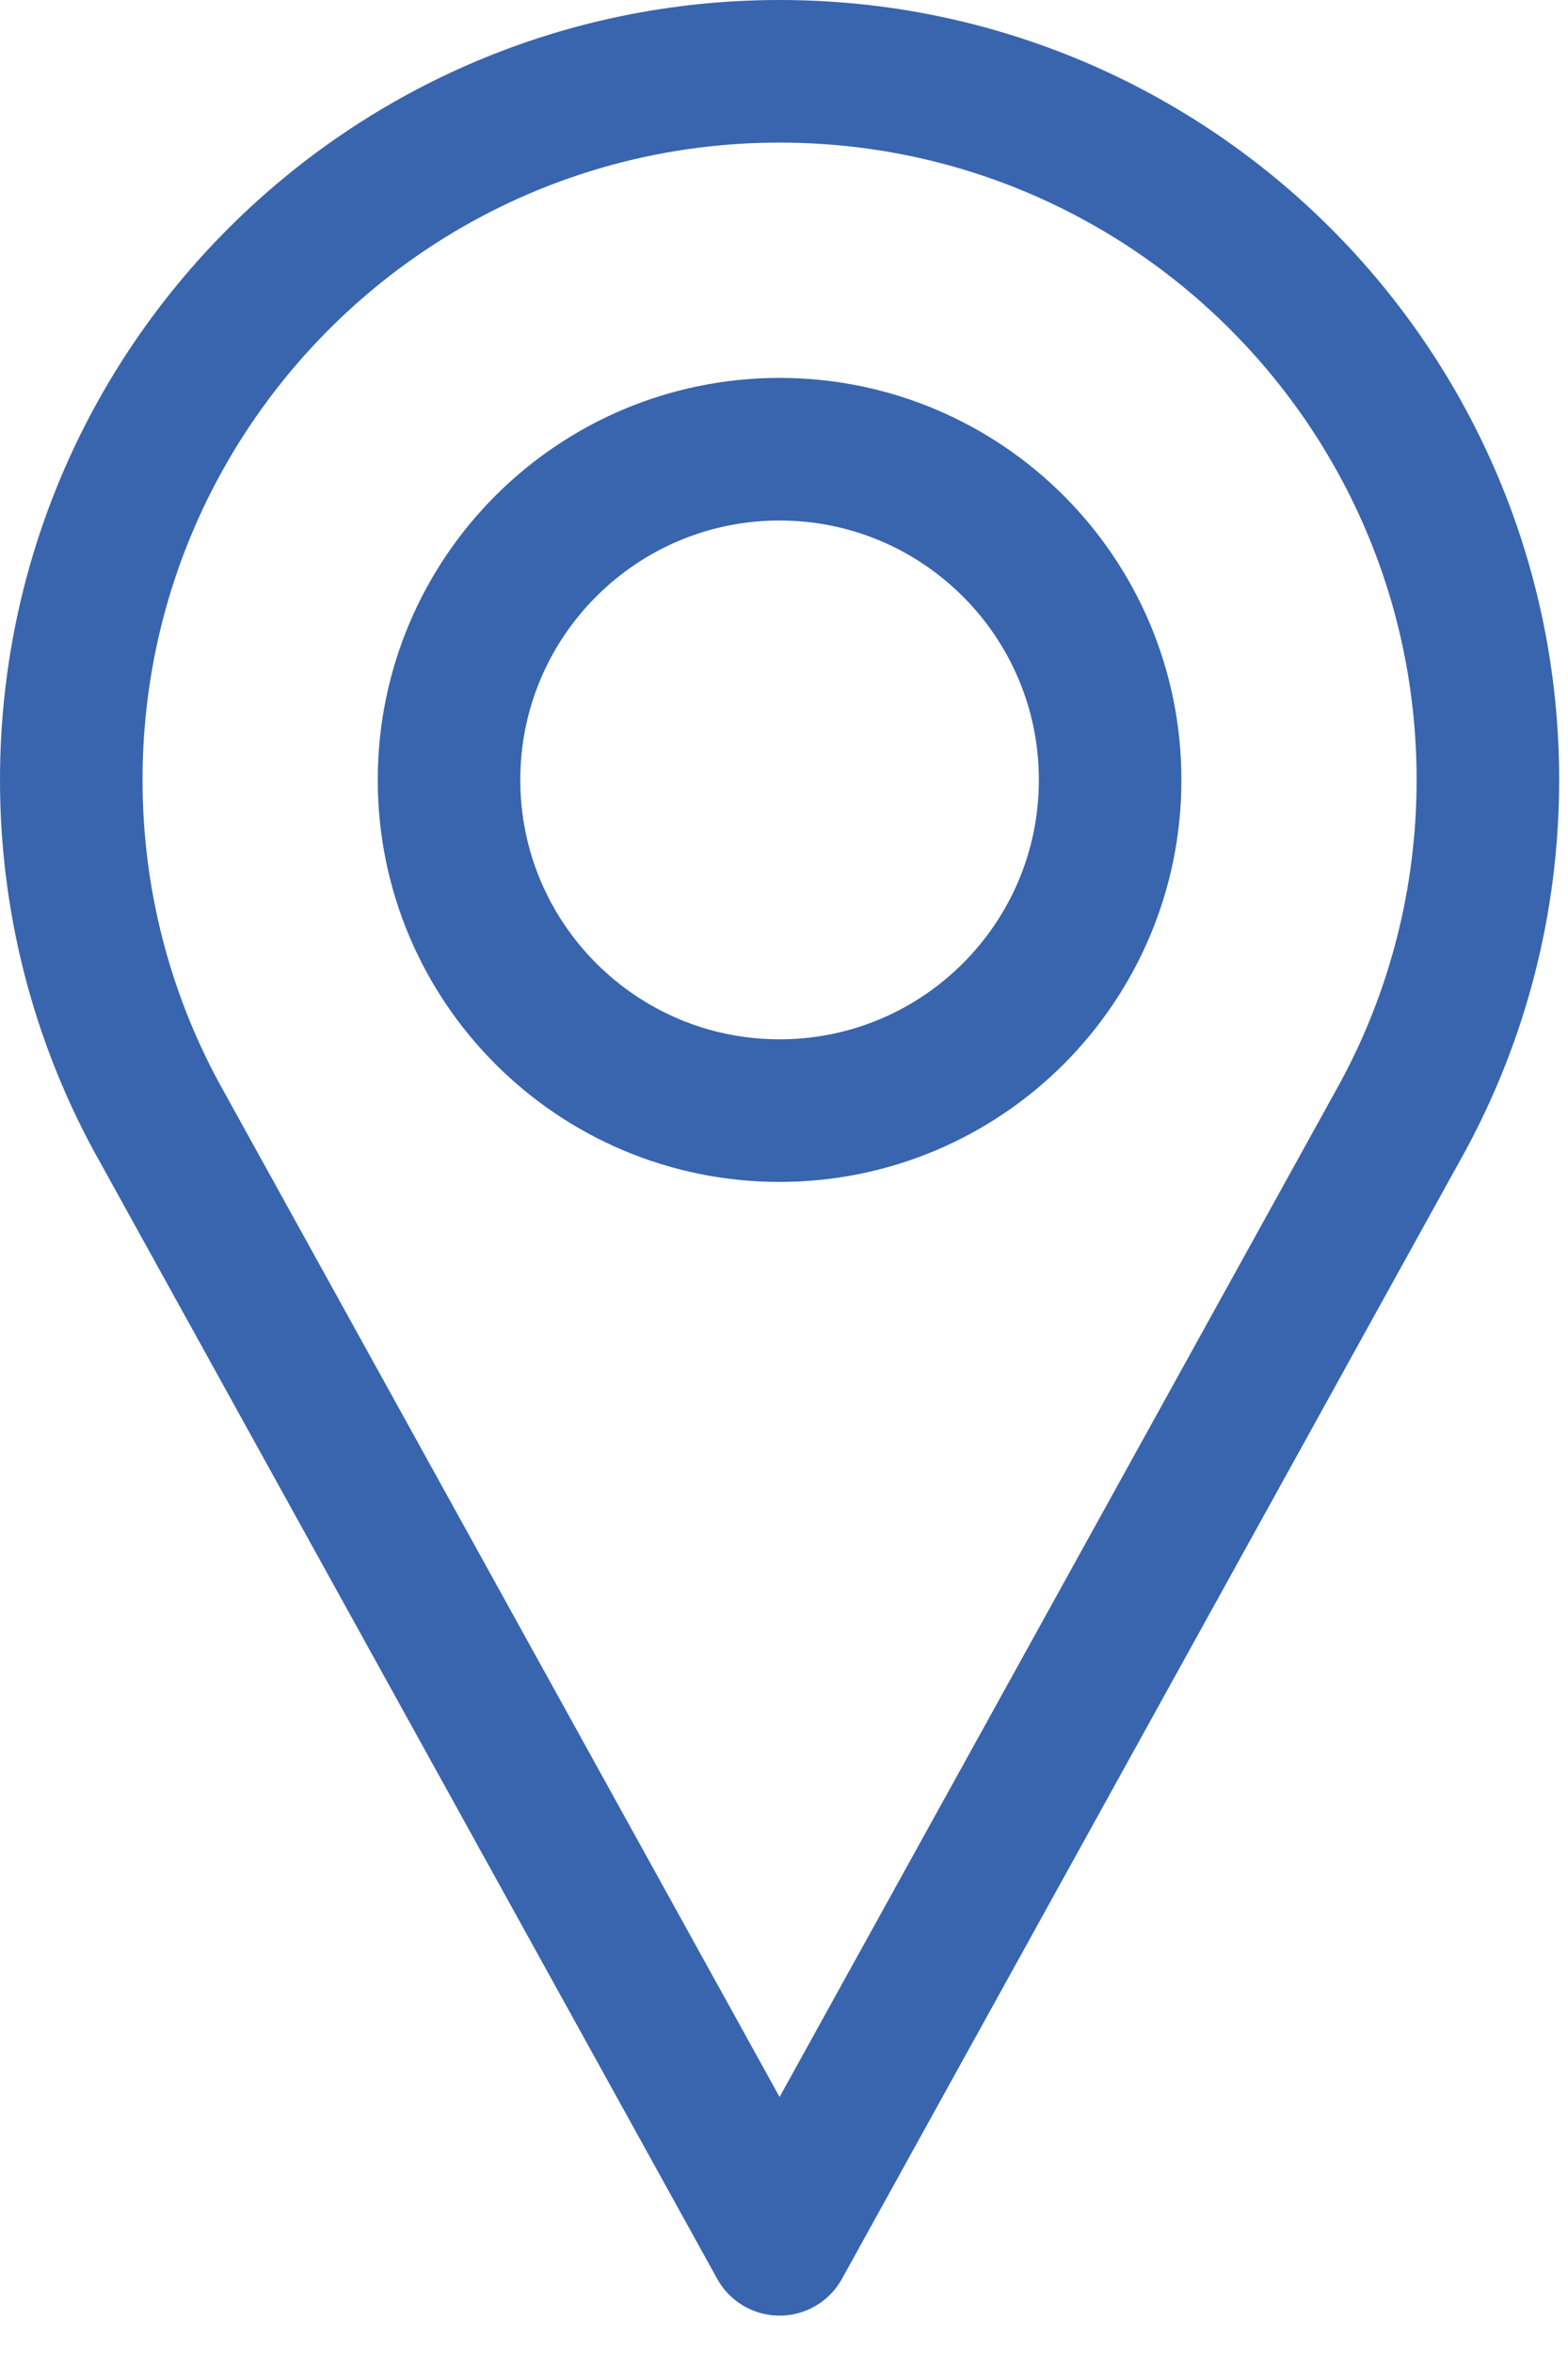
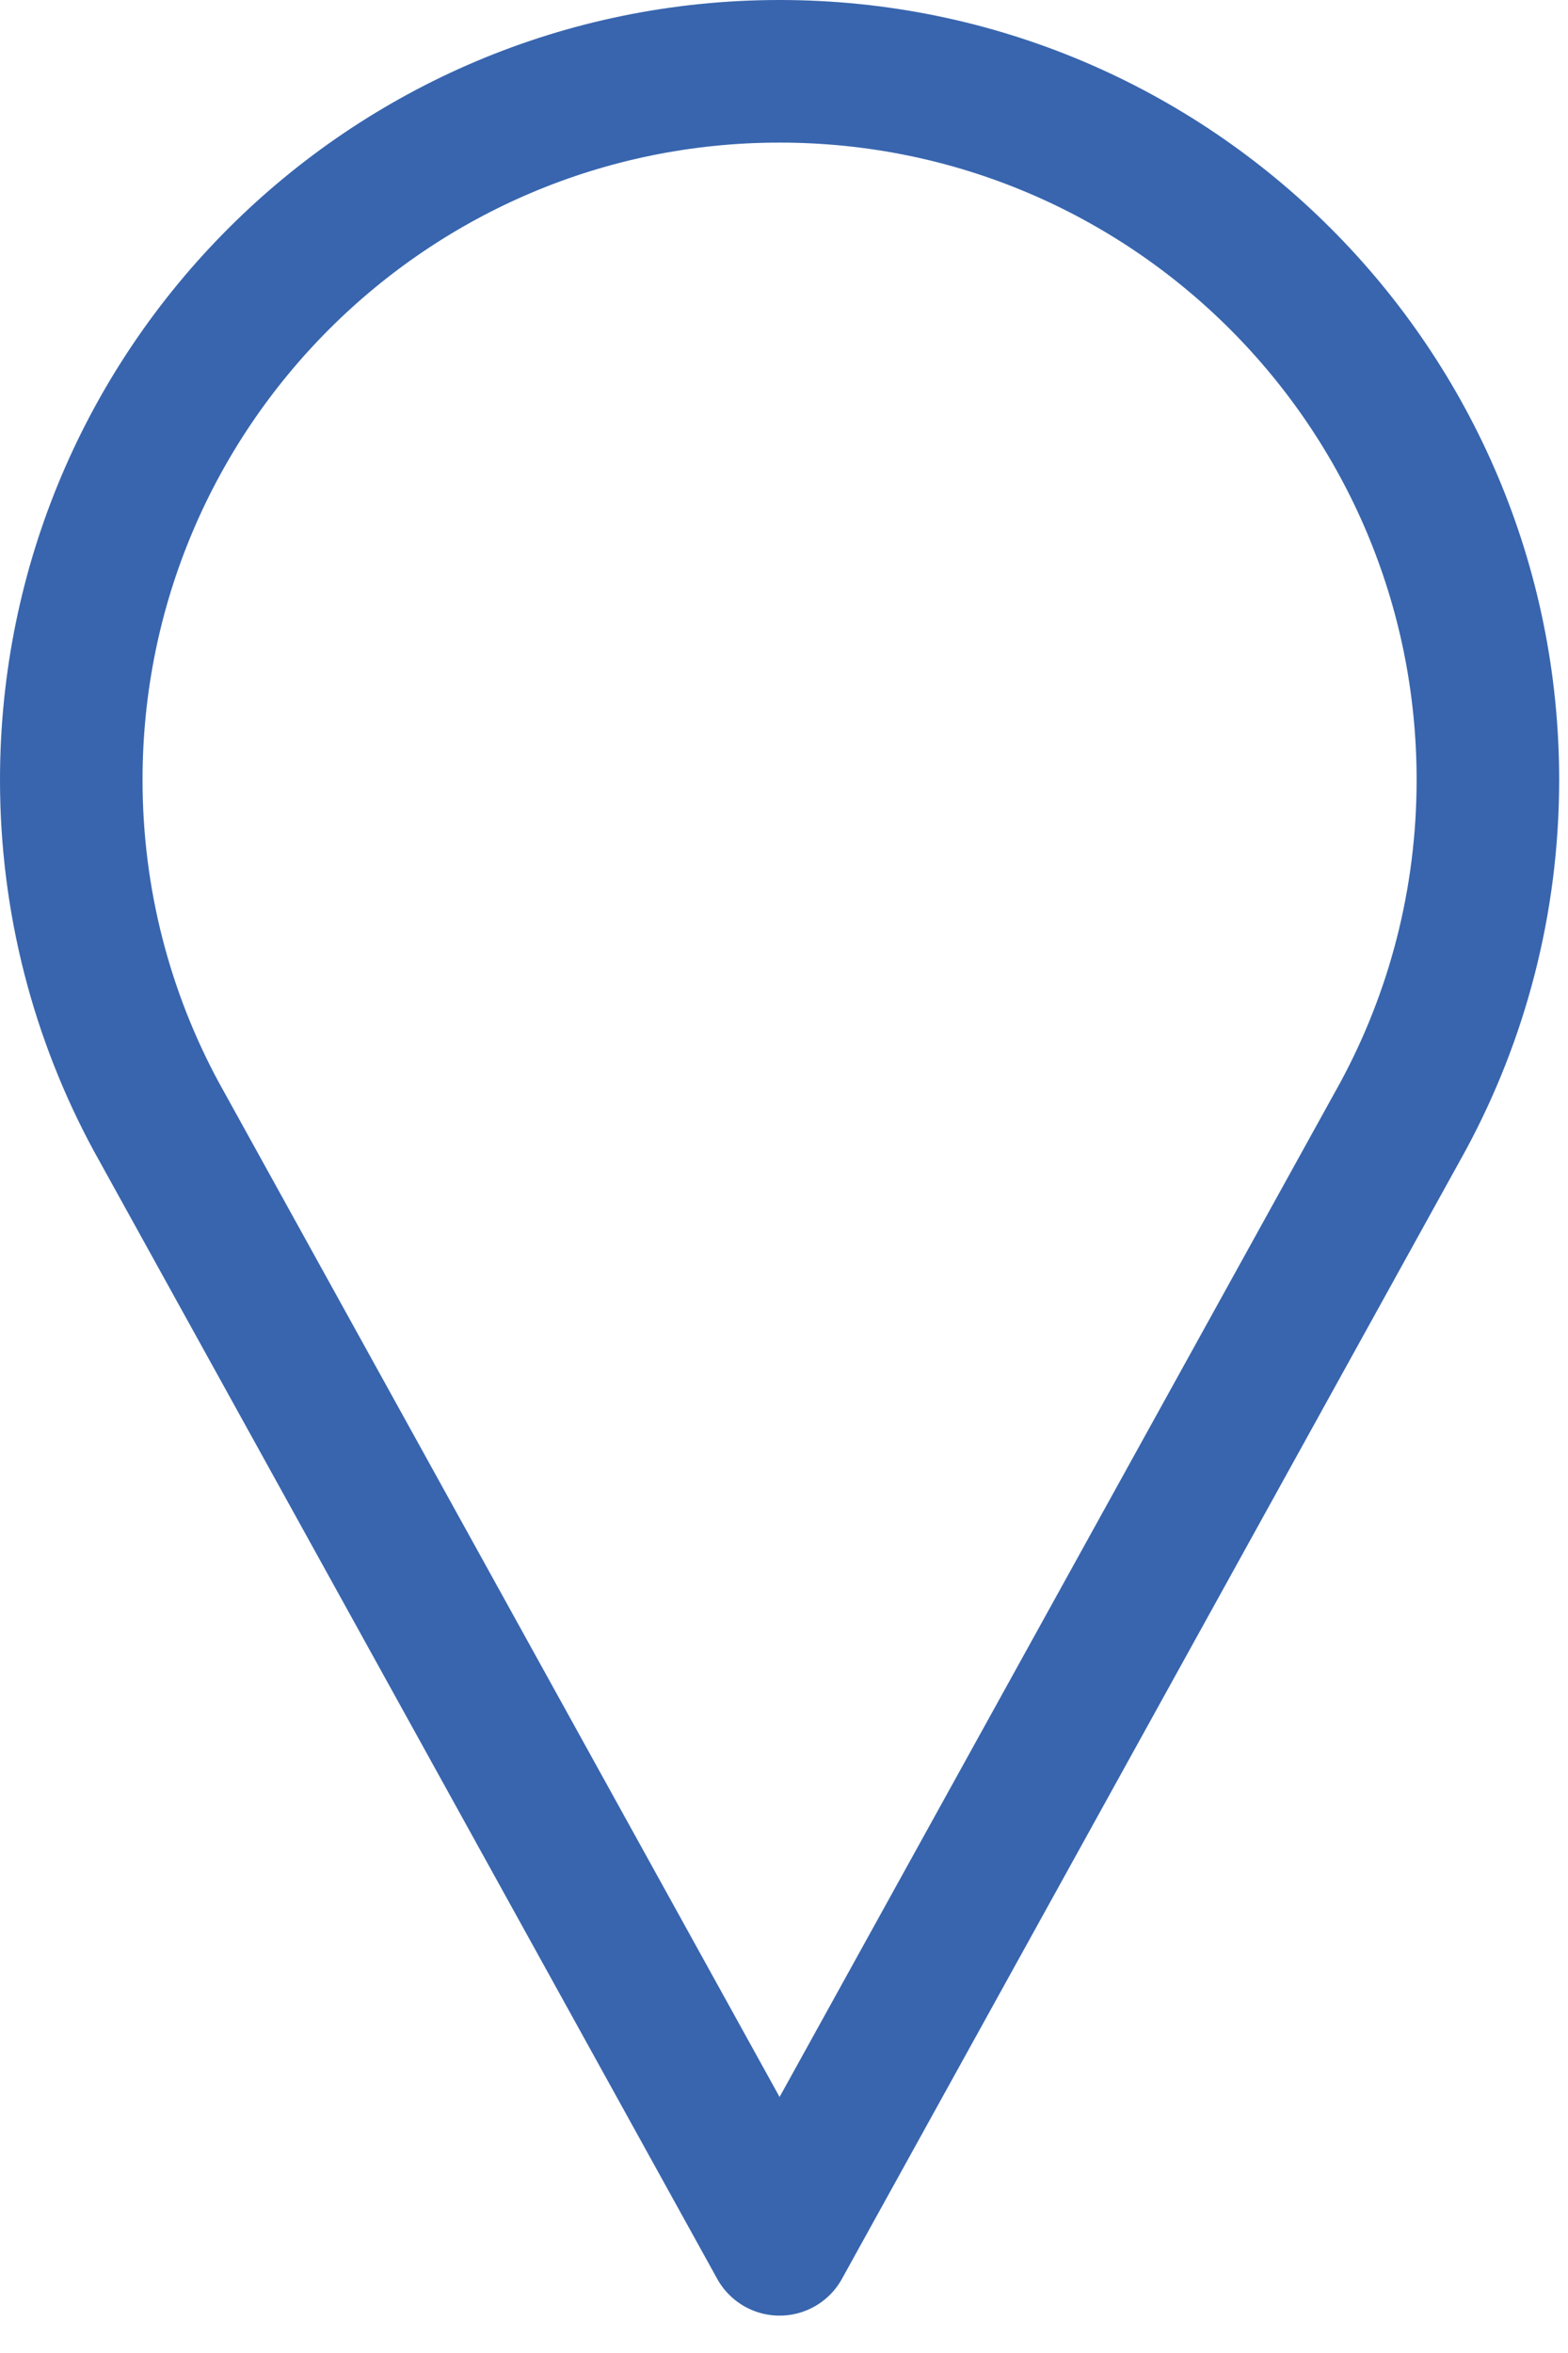
<svg xmlns="http://www.w3.org/2000/svg" width="22px" height="33px" viewBox="0 0 22 33" version="1.1">
  <title>Location Icon</title>
  <desc>Created with Sketch.</desc>
  <defs />
  <g id="Desktop" stroke="none" stroke-width="1" fill="none" fill-rule="evenodd" stroke-linecap="round" stroke-linejoin="round">
    <g id="Event-Detail-Page" transform="translate(-159, -1092)" stroke="#3865AE" stroke-width="2">
      <g id="Details" transform="translate(160, 944)">
        <g id="Location-Icon" transform="translate(0, 149)">
          <path d="M9.938,30.476 L1.19,14.655 C0.432,13.252 0,11.645 0,9.938 C0,4.448 4.45,0 9.938,0 C15.426,0 19.876,4.448 19.876,9.938 C19.876,11.645 19.444,13.252 18.686,14.655 L9.938,30.476 Z" id="Stroke-5902" />
-           <path d="M14.576,9.938 C14.576,12.499 12.499,14.576 9.938,14.576 C7.377,14.576 5.3,12.499 5.3,9.938 C5.3,7.377 7.377,5.3 9.938,5.3 C12.499,5.3 14.576,7.377 14.576,9.938 Z" id="Stroke-5904" />
        </g>
      </g>
    </g>
  </g>
</svg>